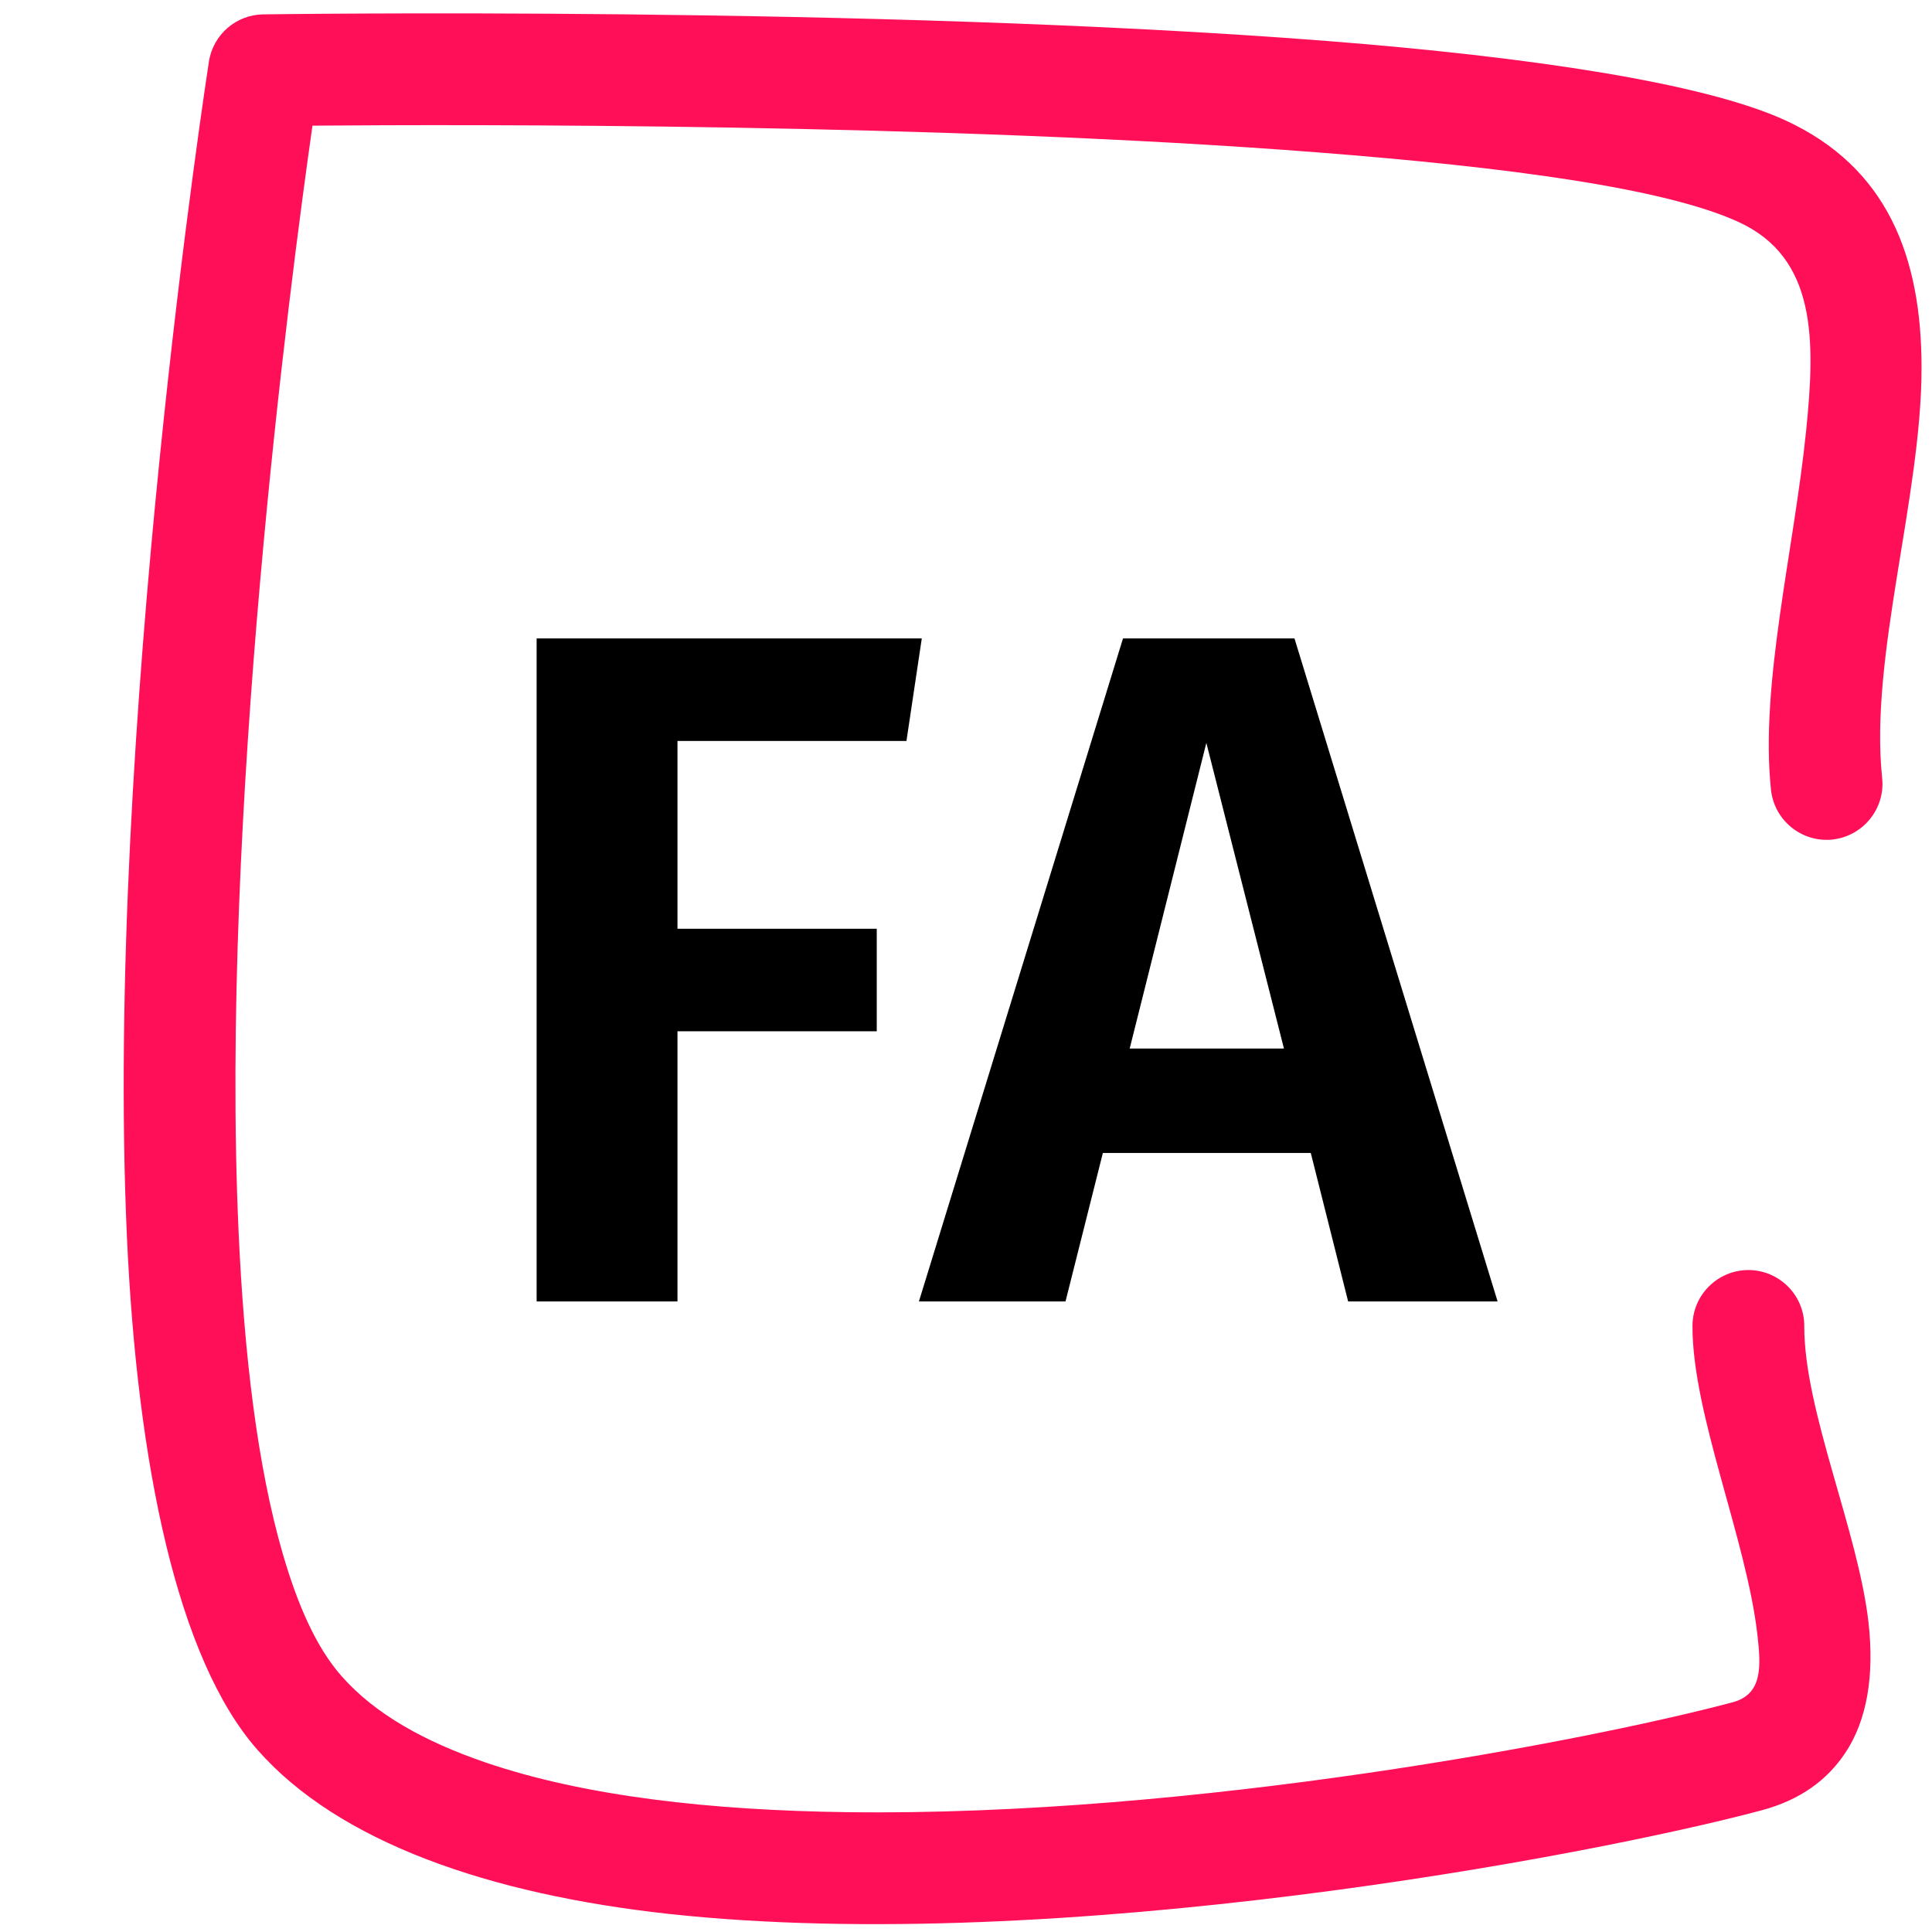
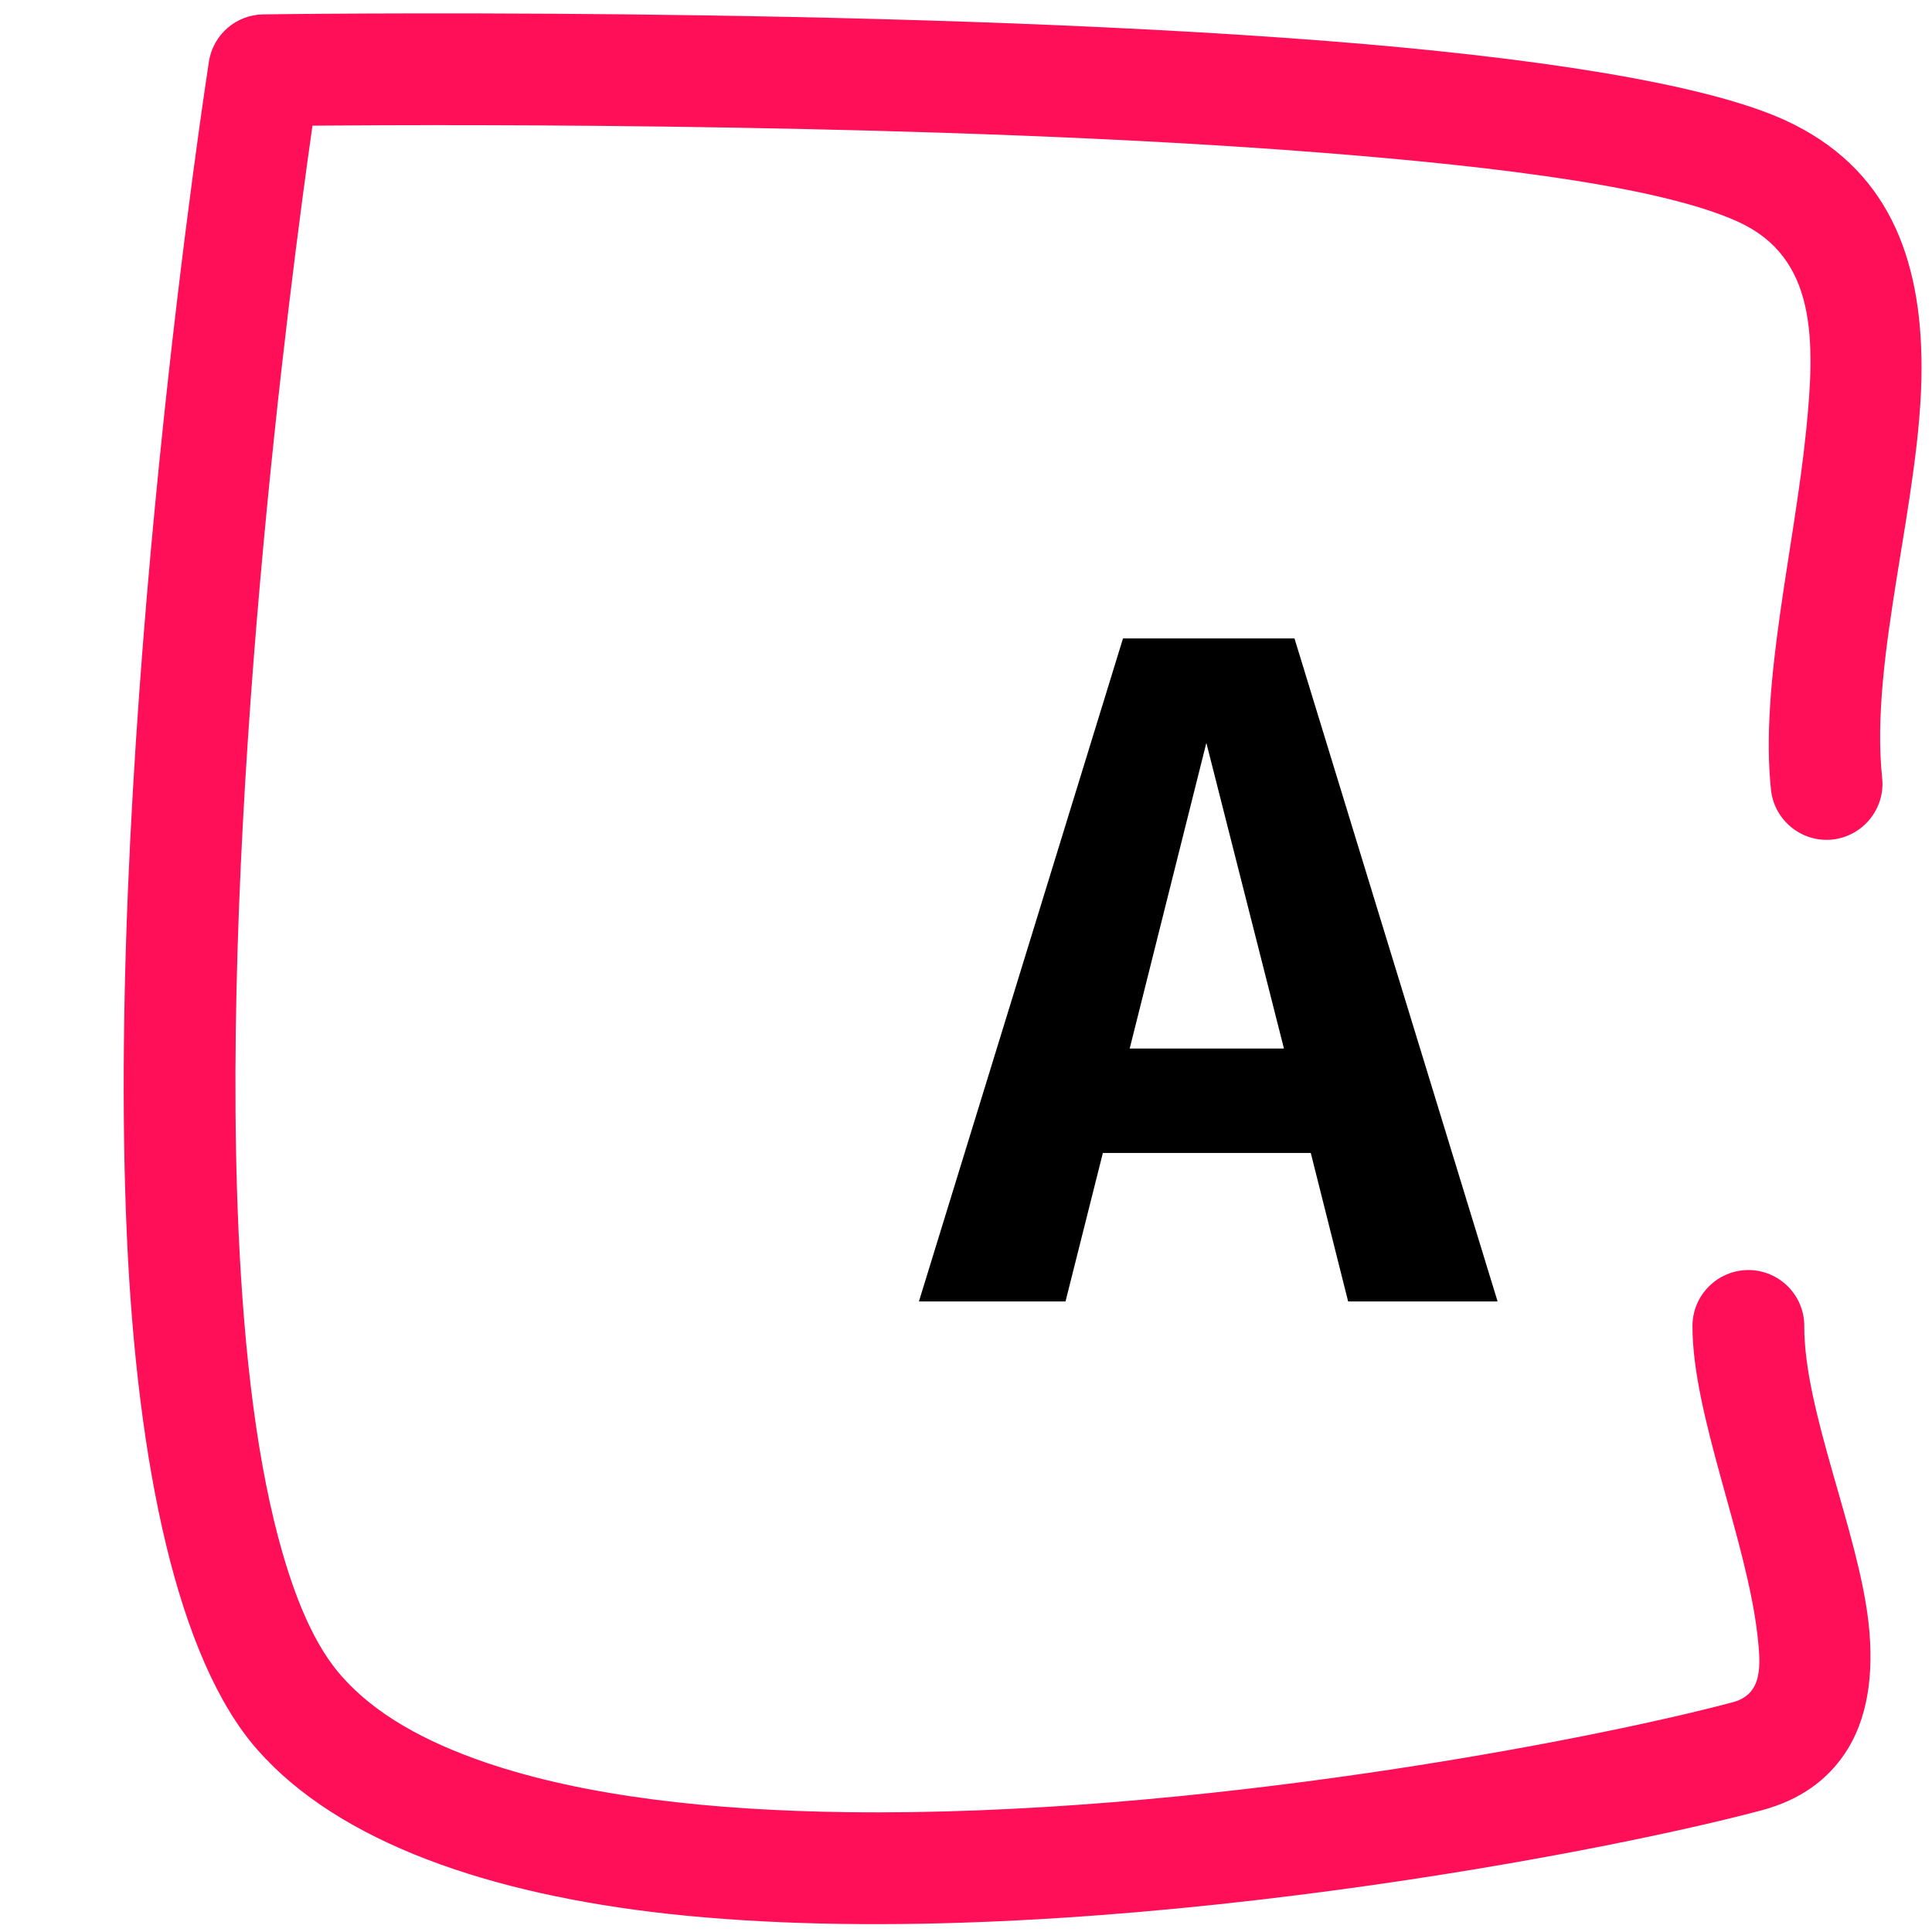
<svg xmlns="http://www.w3.org/2000/svg" width="18" height="18" viewBox="0 0 102 108" version="1.1" xml:space="preserve" style="fill-rule:evenodd;clip-rule:evenodd;stroke-linejoin:round;stroke-miterlimit:2;">
  <g id="Artboard1" transform="matrix(1.077,0,0,1.072,0,0)">
-     <rect x="0" y="0" width="94.488" height="100.394" style="fill:none;" />
    <g transform="matrix(0.756,0,0,0.933,-15305.3,-685.808)">
      <g transform="matrix(1.356,-3.69779e-32,0,1,19301.5,-3715.69)">
        <path d="M788.453,4494.23C787.805,4487.48 790.447,4478.51 790.448,4471.31C790.449,4465.12 788.733,4460.09 783.527,4457.46C779.399,4455.38 770.64,4453.93 760.381,4453.04C737.331,4451.05 706.49,4451.55 706.49,4451.55C705.111,4451.57 703.947,4452.68 703.735,4454.19C703.735,4454.19 698.435,4491.84 699.583,4519.86C700.106,4532.65 702.154,4543.48 706.188,4548.54C710.317,4553.72 717.932,4556.62 727.047,4557.72C746.753,4560.08 773.616,4554.5 782.339,4551.93C784.349,4551.34 785.68,4550.2 786.561,4548.76C787.701,4546.9 788.064,4544.36 787.761,4541.42C787.235,4536.3 784.496,4529.58 784.51,4524.86C784.515,4523.14 783.251,4521.74 781.689,4521.73C780.127,4521.73 778.855,4523.12 778.85,4524.85C778.835,4529.76 781.588,4536.79 782.138,4542.12C782.317,4543.86 782.416,4545.44 780.879,4545.89C773.666,4548.01 753.595,4552.29 736.035,4552.03C729.219,4551.93 722.789,4551.16 717.707,4549.24C714.676,4548.09 712.147,4546.56 710.438,4544.41C709.165,4542.81 708.227,4540.45 707.472,4537.58C706.188,4532.69 705.518,4526.44 705.237,4519.58C704.29,4496.45 707.829,4466.66 708.978,4457.77C716.619,4457.7 740.949,4457.63 759.939,4459.27C769.34,4460.08 777.393,4461.24 781.176,4463.15C785.137,4465.15 785.07,4469.75 784.609,4474.77C783.995,4481.48 782.259,4488.99 782.825,4494.89C782.989,4496.6 784.384,4497.85 785.937,4497.67C787.491,4497.48 788.618,4495.94 788.453,4494.23Z" style="fill:rgb(255,15,88);" />
      </g>
      <g transform="matrix(0.696,-6.16298e-33,3.78481e-32,0.756,19984.1,-68.853)">
        <g transform="matrix(94.511,0,0,70.833,415.75,1159.59)">
-           <path d="M0.073,-0L0.073,-0.692L0.475,-0.692L0.459,-0.585L0.22,-0.585L0.22,-0.389L0.428,-0.389L0.428,-0.282L0.22,-0.282L0.22,-0L0.073,-0Z" style="fill-rule:nonzero;" />
-         </g>
+           </g>
        <g transform="matrix(94.511,0,0,70.833,461.21,1159.59)">
          <path d="M0.439,-0L0.4,-0.155L0.183,-0.155L0.144,-0L-0.009,-0L0.204,-0.692L0.383,-0.692L0.595,-0L0.439,-0ZM0.211,-0.264L0.372,-0.264L0.291,-0.583L0.211,-0.264Z" style="fill-rule:nonzero;" />
        </g>
      </g>
    </g>
  </g>
</svg>